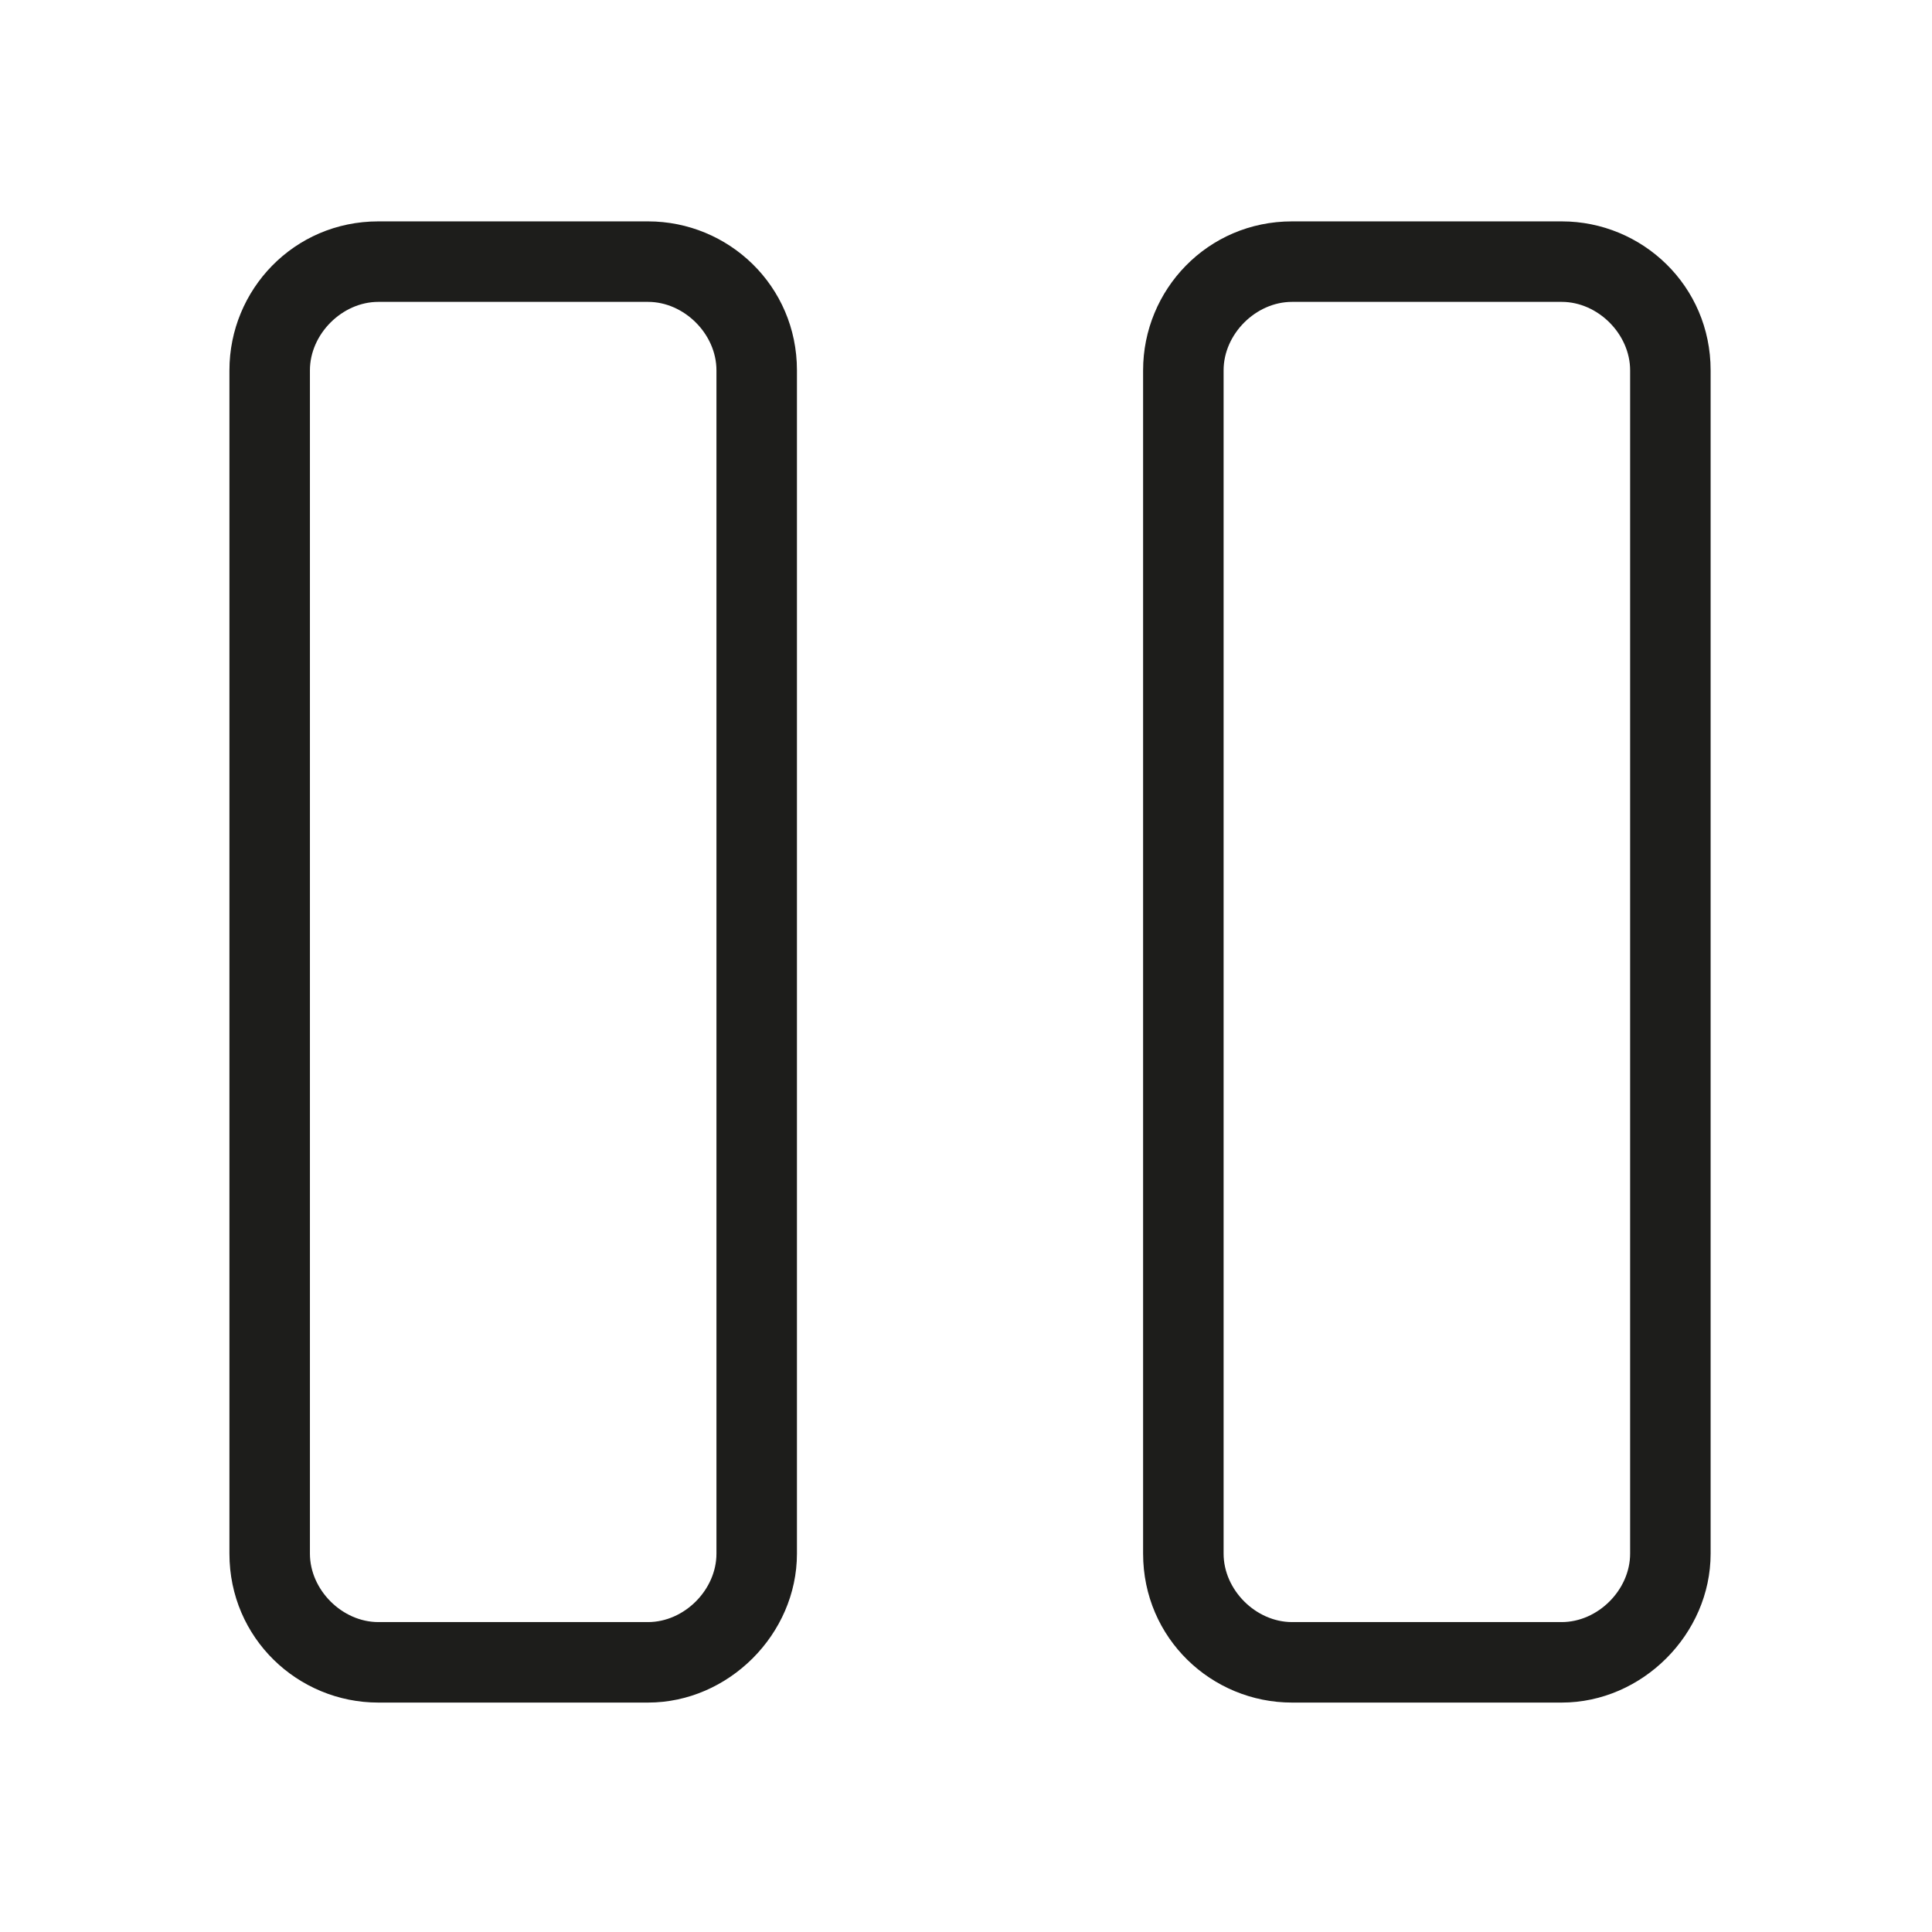
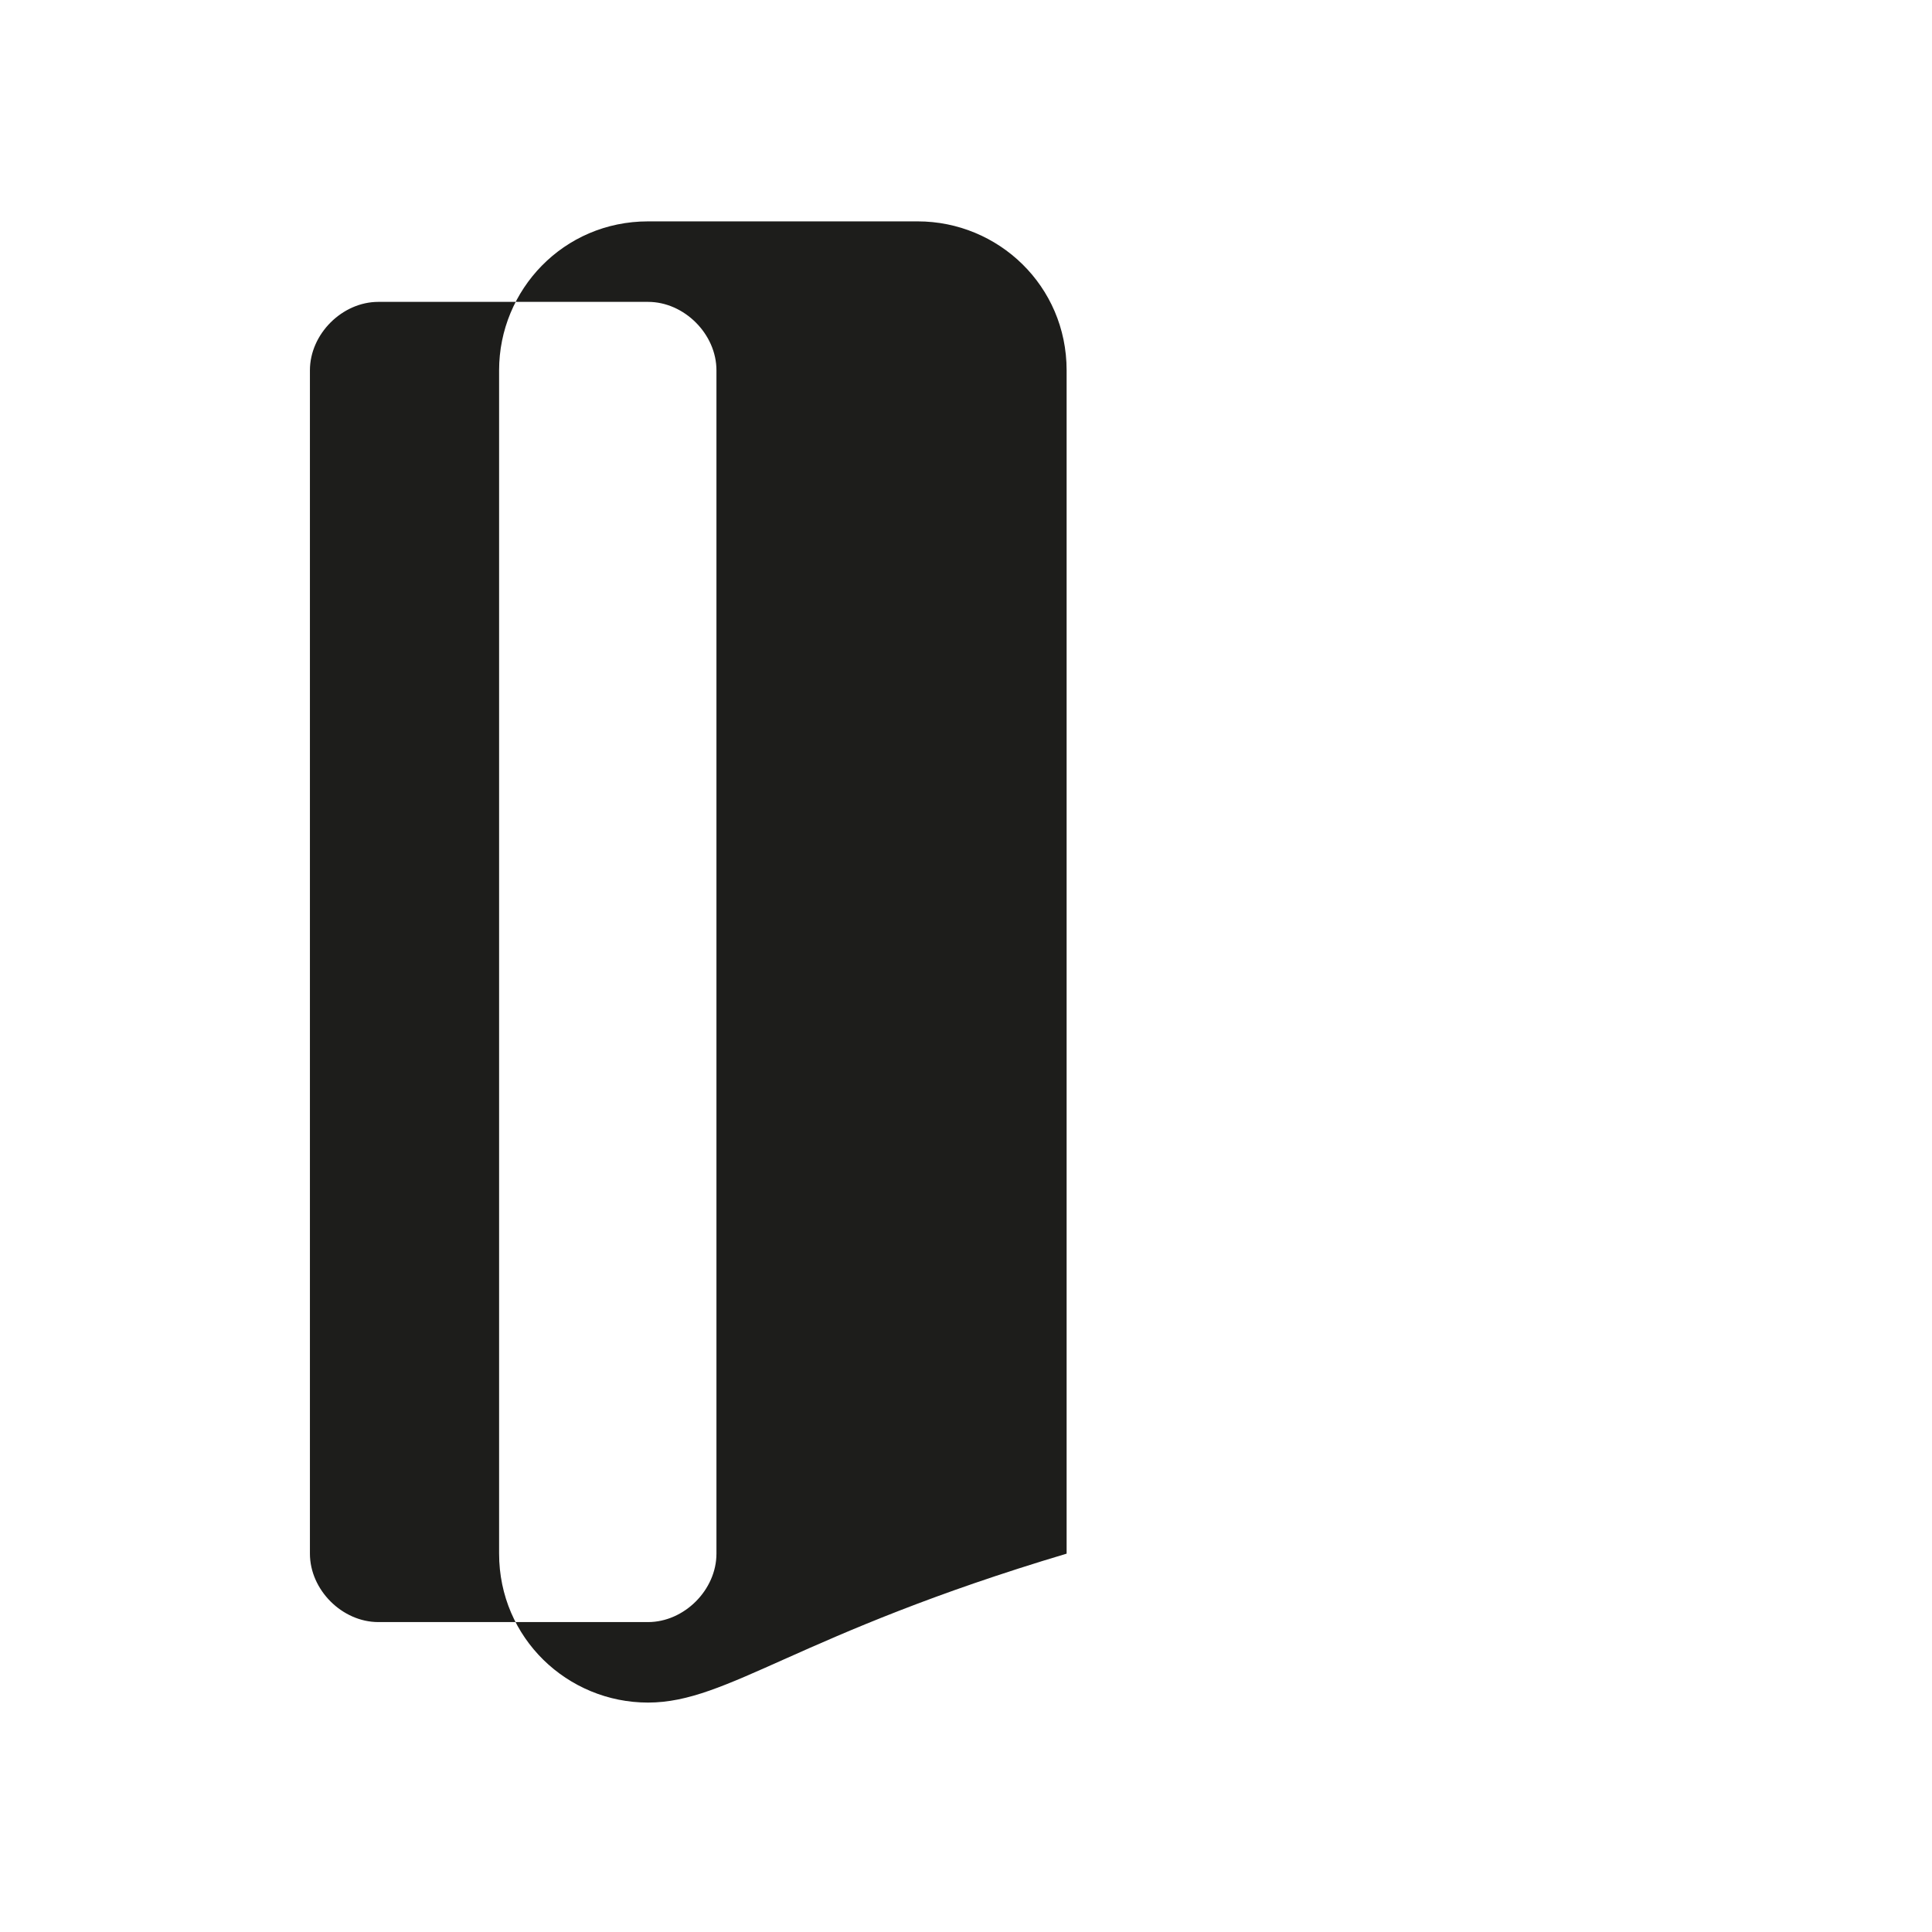
<svg xmlns="http://www.w3.org/2000/svg" version="1.1" id="Layer_1" x="0px" y="0px" viewBox="0 0 48 48" style="enable-background:new 0 0 48 48;" xml:space="preserve">
  <style type="text/css">
	.st0{opacity:0.5;fill:#1D1D1B;}
	.st1{fill:#1D1D1B;}
</style>
  <g>
    <g id="button-pause-2--button-television-buttons-movies-tv-pause-video-controls">
-       <path class="st1" d="M16.1,42.3H9.4c-2,0-3.7-1.6-3.7-3.7V9.2c0-2,1.6-3.7,3.7-3.7h6.7c2,0,3.7,1.6,3.7,3.7v29.4    C19.8,40.6,18.1,42.3,16.1,42.3z M9.4,7.5c-0.9,0-1.7,0.8-1.7,1.7v29.4c0,0.9,0.8,1.7,1.7,1.7h6.7c0.9,0,1.7-0.8,1.7-1.7V9.2    c0-0.9-0.8-1.7-1.7-1.7H9.4z" />
-       <path class="st1" d="M38.8,42.3h-6.7c-2,0-3.7-1.6-3.7-3.7V9.2c0-2,1.6-3.7,3.7-3.7h6.7c2,0,3.7,1.6,3.7,3.7v29.4    C42.5,40.6,40.8,42.3,38.8,42.3z M32.1,7.5c-0.9,0-1.7,0.8-1.7,1.7v29.4c0,0.9,0.8,1.7,1.7,1.7h6.7c0.9,0,1.7-0.8,1.7-1.7V9.2    c0-0.9-0.8-1.7-1.7-1.7H32.1z" />
+       <path class="st1" d="M16.1,42.3c-2,0-3.7-1.6-3.7-3.7V9.2c0-2,1.6-3.7,3.7-3.7h6.7c2,0,3.7,1.6,3.7,3.7v29.4    C19.8,40.6,18.1,42.3,16.1,42.3z M9.4,7.5c-0.9,0-1.7,0.8-1.7,1.7v29.4c0,0.9,0.8,1.7,1.7,1.7h6.7c0.9,0,1.7-0.8,1.7-1.7V9.2    c0-0.9-0.8-1.7-1.7-1.7H9.4z" />
    </g>
  </g>
</svg>